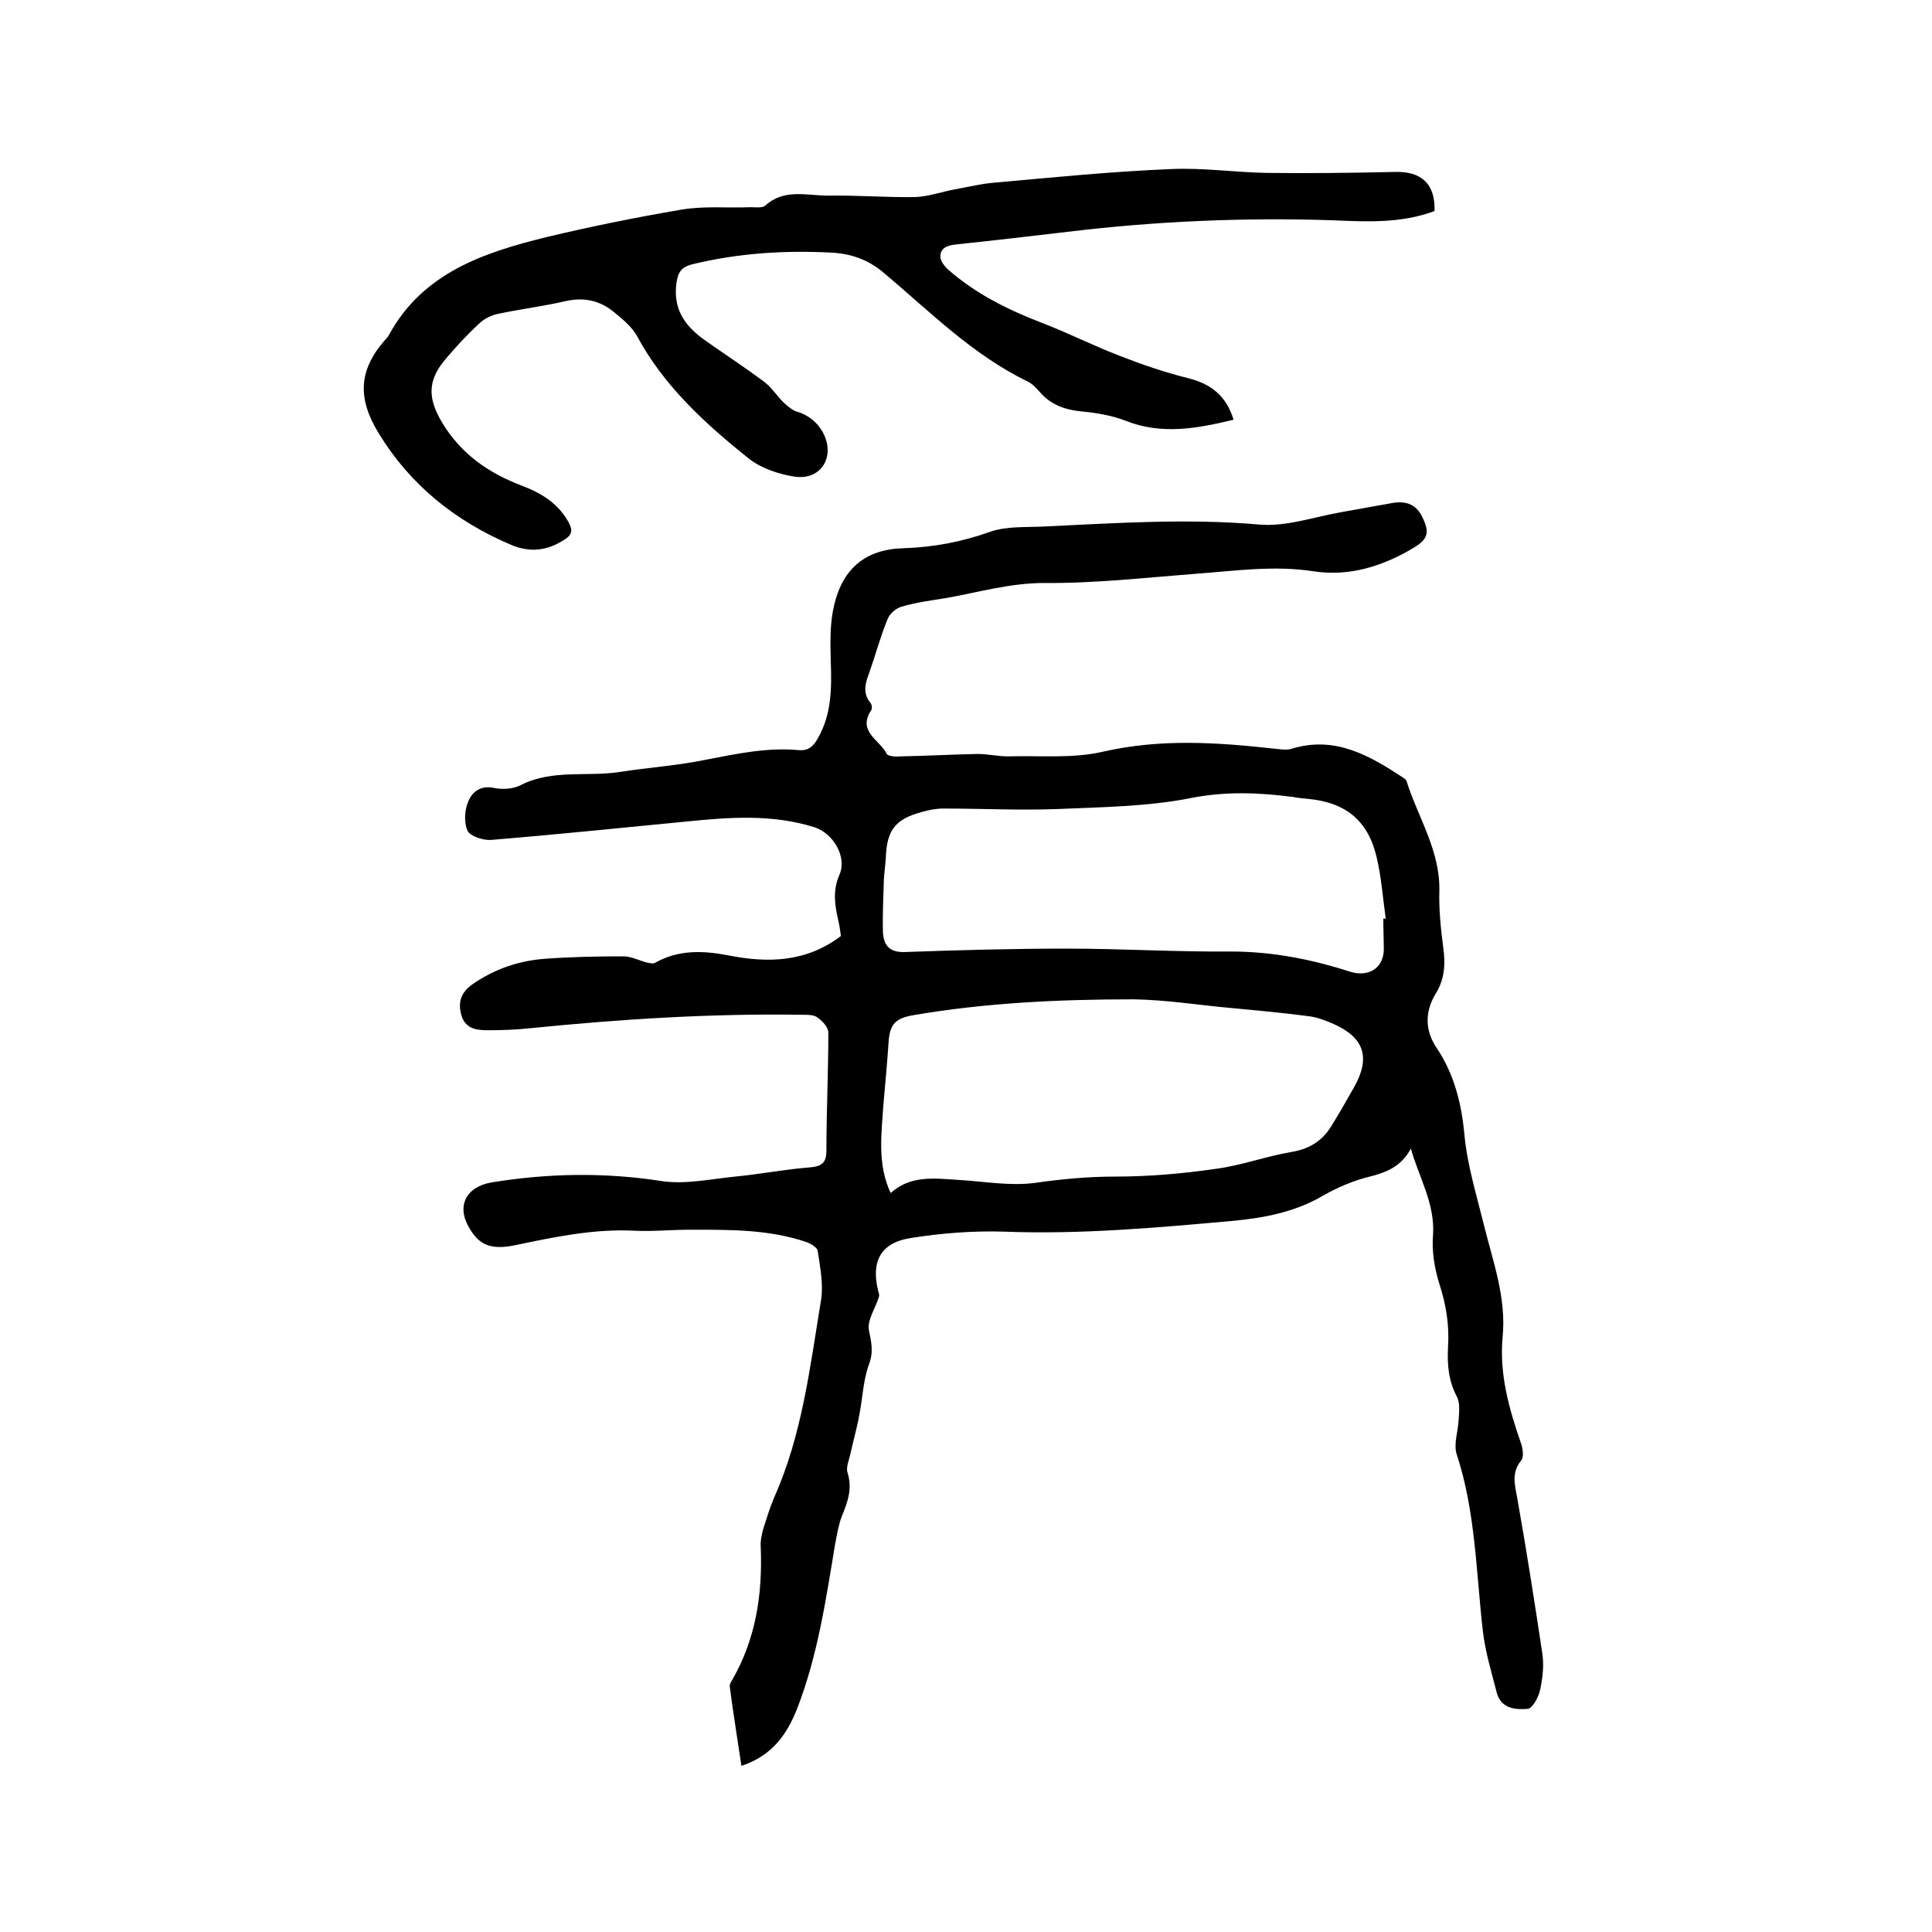
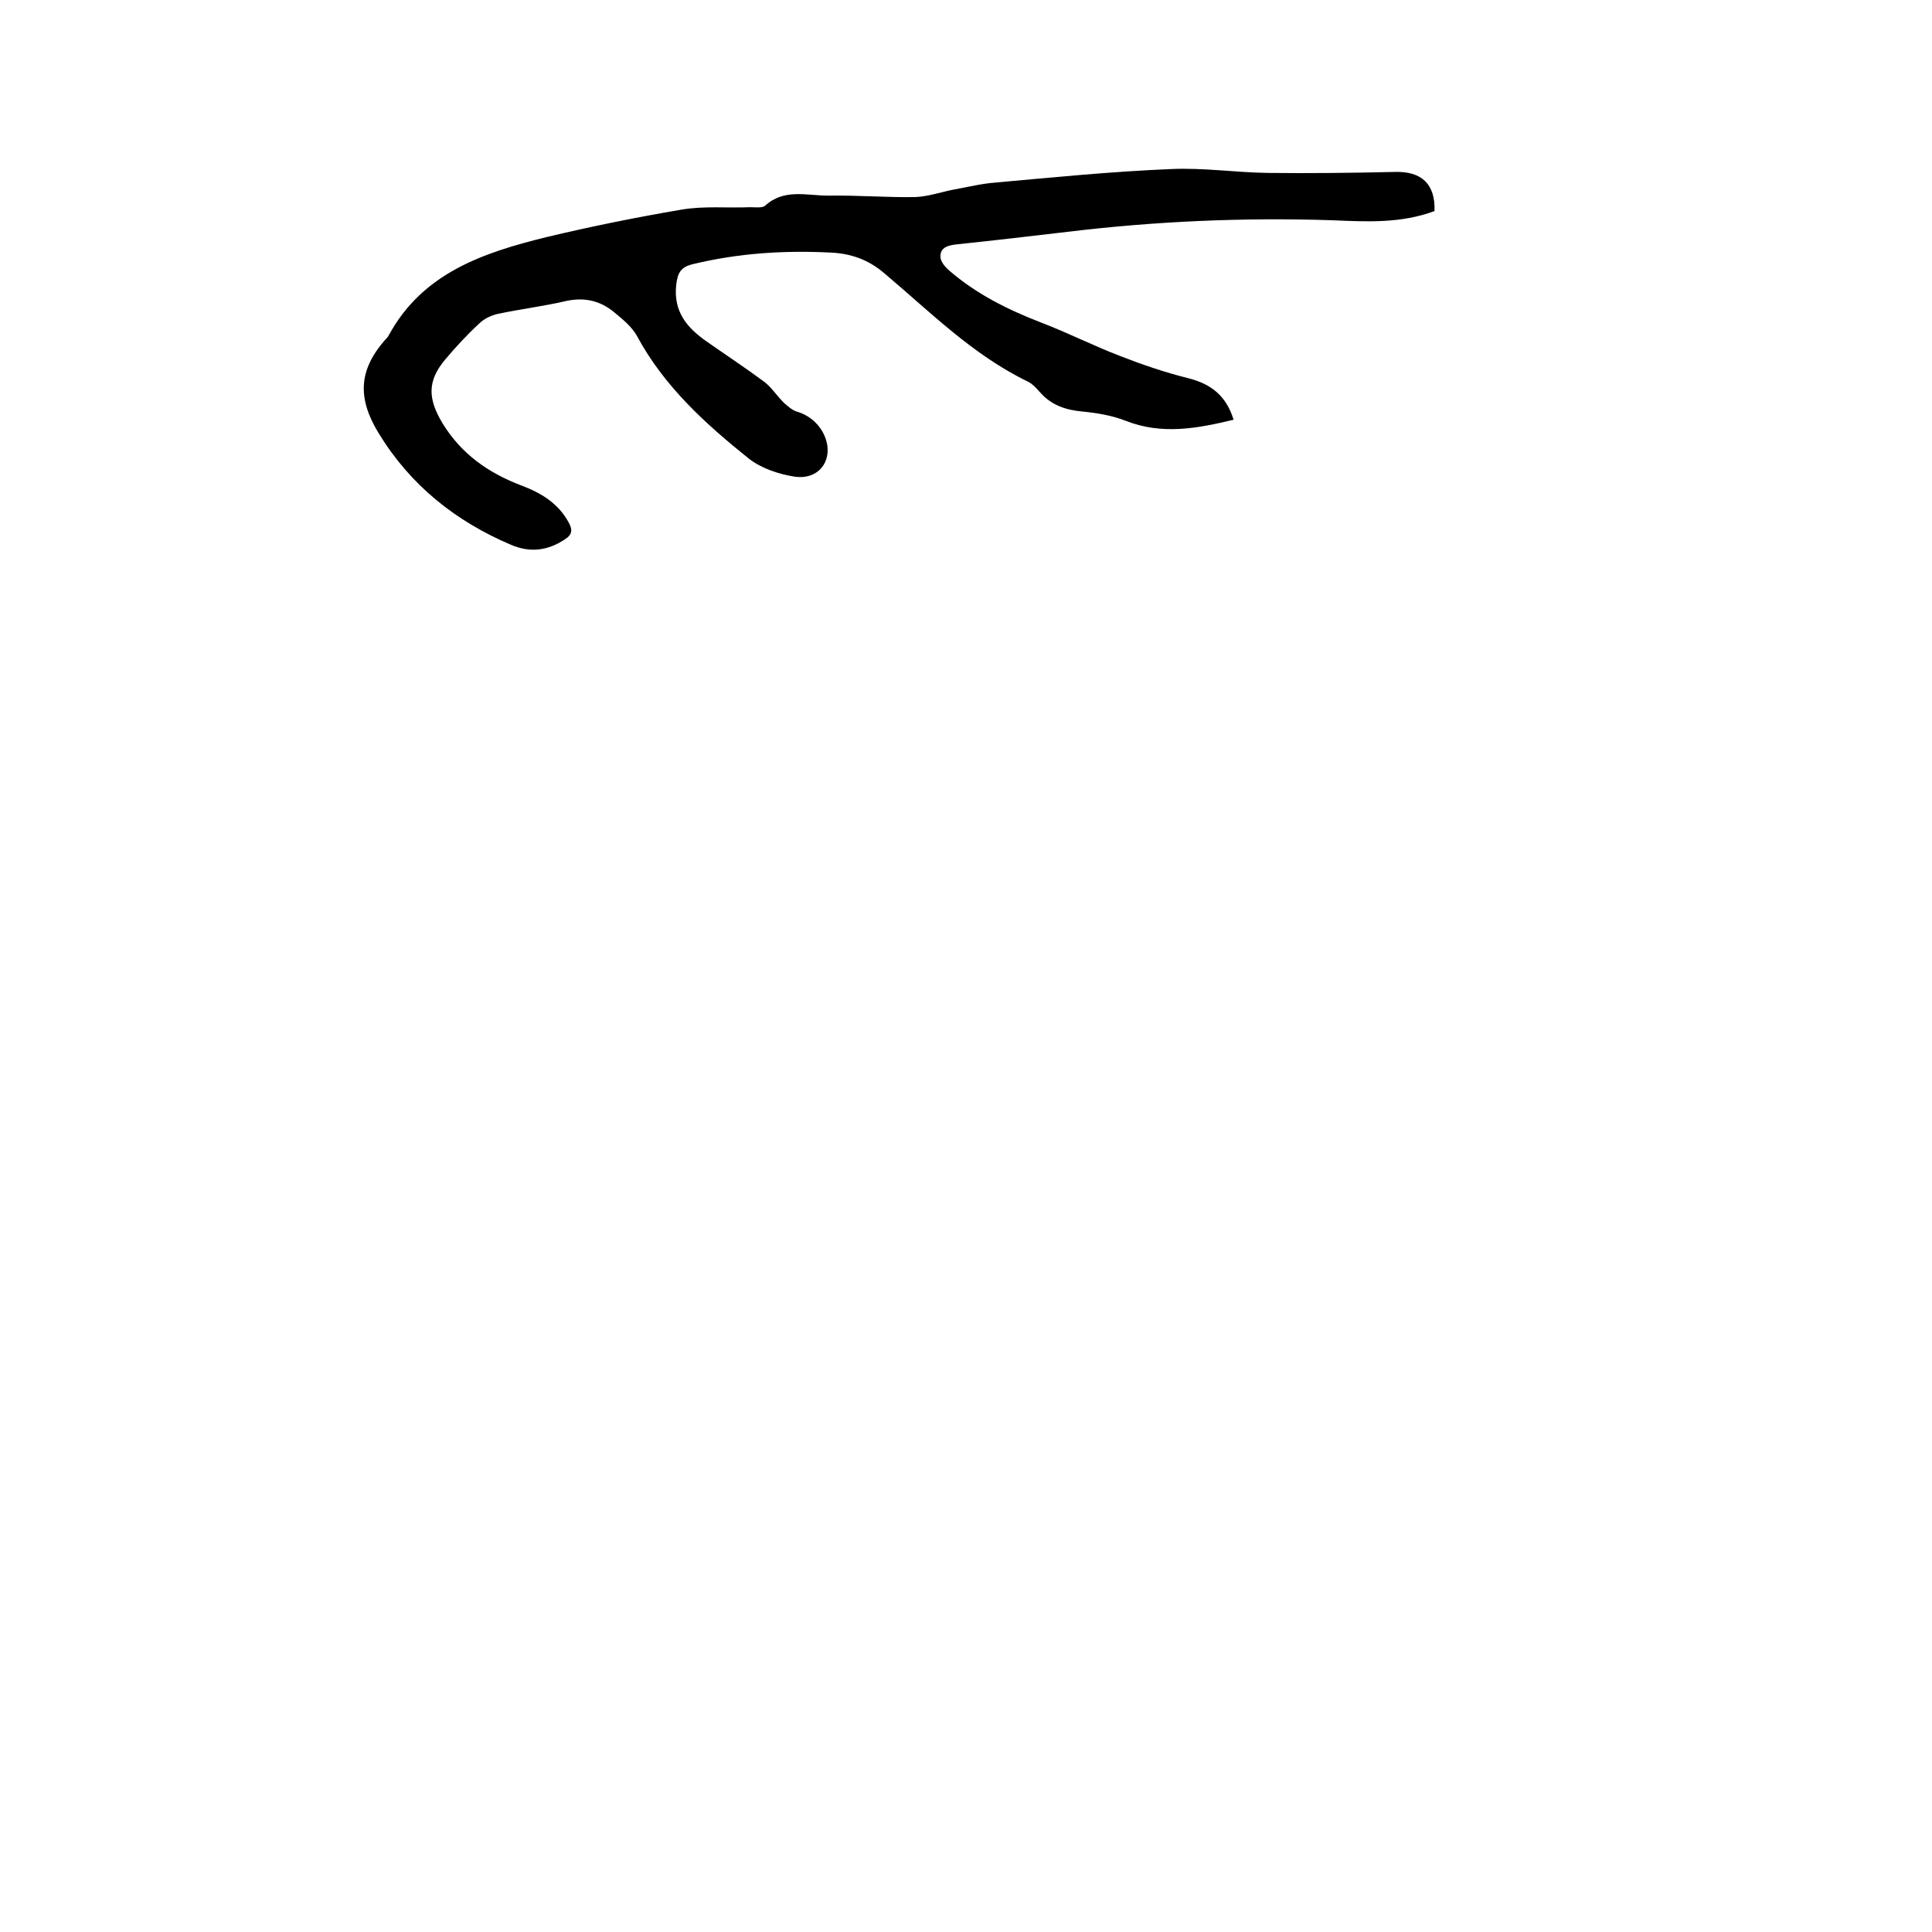
<svg xmlns="http://www.w3.org/2000/svg" enable-background="new 0 0 400 400" viewBox="0 0 400 400">
-   <path d="m292.1 237.8c-1.9 3.6-4.9 4.9-8.5 5.8-3.3.8-6.6 2.2-9.6 3.9-5.9 3.5-12.5 4.7-19.1 5.3-15.6 1.4-31.3 2.8-47 2.2-6.4-.2-12.9.3-19.2 1.3-6.3.9-8.4 4.8-6.9 10.9.1.4.3.9.2 1.2-.7 2.4-2.5 4.9-2.1 7 .5 2.5 1 4.5 0 7.1-1.2 3.3-1.3 7-2 10.5-.5 2.8-1.3 5.5-1.9 8.3-.3 1.2-.9 2.6-.5 3.7 1 3.2 0 6-1.2 8.9-.7 1.8-1 3.8-1.4 5.8-1.9 11.5-3.6 23-7.8 33.9-2.1 5.4-5.2 9.9-11.6 12-.8-5.5-1.7-10.9-2.4-16.3-.1-.5.2-1 .5-1.5 4.9-8.5 6.3-17.8 5.9-27.5-.1-1.2.2-2.5.5-3.7.7-2.2 1.4-4.5 2.3-6.6 5.8-13 7.4-27 9.7-40.9.5-3.2-.2-6.7-.7-10.1-.1-.8-1.6-1.6-2.5-1.9-7.8-2.6-15.8-2.5-23.9-2.5-3.9 0-7.8.4-11.7.2-8.3-.4-16.4 1.3-24.5 3-4.9 1-7.4.1-9.5-3.5-2.8-4.6-.7-8.6 4.6-9.5 11.7-1.9 23.3-2.1 35-.3 5 .8 10.3-.4 15.4-.9 5.2-.5 10.3-1.5 15.4-1.9 2.5-.2 3.5-.9 3.5-3.5 0-8.1.4-16.3.4-24.4 0-1.1-1.2-2.4-2.2-3.1-.7-.6-2-.6-3.1-.6-18.9-.3-37.8.9-56.6 2.8-2.8.3-5.7.4-8.6.4-2.4 0-4.7-.3-5.5-3.2-.7-2.6-.1-4.6 2.3-6.3 4.6-3.2 9.6-4.9 15.1-5.3 5.4-.4 10.8-.5 16.2-.5 1.6 0 3.3.9 4.9 1.3.5.1 1.3.3 1.7 0 4.8-2.7 9.9-2.5 15.1-1.5 8.1 1.6 16 1.5 23.3-4-.1-.9-.3-2.2-.6-3.5-.7-3.1-1.1-6 .3-9.2 1.6-3.6-1.2-8.5-5.1-9.8-8.8-2.8-17.8-2.1-26.7-1.2-13.5 1.3-26.9 2.7-40.4 3.8-1.6.1-4.3-.8-4.8-1.9-.8-1.8-.6-4.4.2-6.2s2.4-3.2 5.1-2.7c1.8.4 4.2.3 5.8-.6 6.6-3.3 13.8-1.6 20.6-2.7 5.8-.9 11.8-1.3 17.6-2.5 6.3-1.2 12.6-2.6 19.2-2 2.1.2 3.1-.8 4-2.4 2.9-5 2.9-10.5 2.7-16-.1-3.9-.2-7.9.7-11.6 1.8-7.7 6.6-11.6 14.4-11.8 6.2-.2 12-1.3 17.9-3.4 3.4-1.2 7.5-.9 11.3-1.1 14.8-.7 29.5-1.7 44.4-.4 5.6.5 11.4-1.6 17.2-2.6 3.5-.6 7.1-1.3 10.6-1.9 2.7-.4 4.8.4 6 3 1.5 3.1 1.2 4.5-1.8 6.3-6.3 3.8-13.3 6-20.6 4.9-8.3-1.3-16.4-.1-24.6.5-10.4.8-20.9 2-31.3 1.9-7 0-13.5 1.9-20.2 3.1-3.1.5-6.3.9-9.3 1.8-1.2.3-2.5 1.5-2.9 2.5-1.5 3.6-2.5 7.4-3.8 11.1-.8 2.1-1.5 4.2.2 6.3.3.3.4 1.1.2 1.5-3 4.5 1.8 6.2 3.2 9.1.3.5 1.9.6 2.9.5 5.3-.1 10.6-.4 15.9-.5 2.1 0 4.2.5 6.3.5 6.6-.2 13.5.5 19.8-1 11.9-2.7 23.5-1.9 35.3-.6 1.2.1 2.6.4 3.7 0 8.9-2.7 16 1.4 23 6 .3.2.6.4.7.7 2.4 7.6 7 14.4 6.8 22.8-.1 3.9.3 7.8.8 11.6.5 3.5.3 6.7-1.6 9.7-2.2 3.7-2.2 7.5.2 11.1 3.7 5.5 5.2 11.6 5.8 18.1.6 6.3 2.5 12.4 4 18.5 1.9 7.7 4.7 15.2 3.9 23.3-.7 7.7 1.3 14.8 3.8 22 .4 1.1.6 2.8.1 3.5-2.1 2.5-1.4 5-.9 7.7 1.9 10.7 3.6 21.5 5.2 32.2.4 2.5.1 5.1-.4 7.5-.3 1.6-1.6 4-2.6 4.1-2.5.2-5.5 0-6.4-3.3-1.1-4.3-2.4-8.5-2.9-12.9-1.4-12.2-1.5-24.6-5.4-36.5-.7-2.1.3-4.8.4-7.2.1-1.5.3-3.3-.3-4.6-1.8-3.3-2.1-6.8-1.9-10.4.3-4.5-.4-8.8-1.8-13.1-1-3.2-1.6-6.8-1.3-10.2.4-6.4-2.9-11.8-4.6-17.8zm-107.7 9.2c4.2-3.8 9.3-3 14.2-2.7 5.2.3 10.6 1.3 15.7.6 5.6-.8 11-1.3 16.6-1.3 6.9 0 13.9-.6 20.8-1.6 5.3-.7 10.4-2.6 15.7-3.5 3.6-.6 6.3-2.2 8.2-5.3 1.7-2.7 3.2-5.4 4.8-8.2 3.4-6.1 2-10.2-4.3-13-1.6-.7-3.4-1.4-5.1-1.6-5.3-.7-10.7-1.2-16.1-1.7-6.7-.6-13.4-1.7-20.2-1.8-15.3 0-30.6.7-45.7 3.3-3.4.6-4.7 1.7-5 5.2-.3 4.4-.7 8.9-1.1 13.3-.4 6.1-1.3 12.3 1.5 18.3zm102-56.8h.5c-.6-4.3-.9-8.6-1.9-12.8-1.8-7.6-6.5-11.3-14.2-12-1.1-.1-2.1-.2-3.1-.4-7-.9-13.8-1.2-21 .2-9 1.8-18.5 1.9-27.7 2.3-7.9.3-15.8-.1-23.7-.1-1.5 0-3 .3-4.4.7-5.6 1.5-7.3 3.8-7.5 9.5-.1 1.5-.3 2.9-.4 4.4-.1 3.6-.3 7.2-.2 10.8.1 2.9 1.3 4.5 4.8 4.3 11.1-.4 22.2-.7 33.3-.7 11.3 0 22.6.7 33.9.6 8.6 0 16.7 1.6 24.8 4.2 3.6 1.1 6.7-.6 6.9-4.4 0-2.2-.1-4.4-.1-6.6z" />
  <path d="m297 43.7c-7 2.6-14.1 2.2-21.2 1.9-18.3-.6-36.6.2-54.8 2.4-7.7.9-15.3 1.8-23 2.6-1.7.2-3.3.6-3.3 2.5 0 1 .9 2.1 1.7 2.8 5.6 4.9 12.2 8.2 19.2 10.9 5.5 2.1 10.8 4.8 16.3 6.9 4.6 1.8 9.3 3.4 14.1 4.6s7.9 3.7 9.4 8.6c-7.5 1.8-14.8 3.2-22.4.2-2.8-1.1-5.9-1.6-8.9-1.9-3.4-.3-6.4-1.3-8.7-3.9-.8-.9-1.6-1.8-2.6-2.3-11.4-5.5-20.3-14.5-29.8-22.5-3.3-2.8-6.9-4-10.9-4.2-9.7-.5-19.2.1-28.7 2.4-2.4.6-3.1 1.7-3.4 4.3-.6 5.6 2.3 8.9 6.3 11.7s8.1 5.5 12 8.4c1.5 1.2 2.6 2.9 4 4.3.8.7 1.7 1.5 2.6 1.8 3.3.9 5.9 3.7 6.4 7.1.5 3.9-2.3 7-6.7 6.4-3.3-.5-6.9-1.7-9.5-3.7-9-7.2-17.6-15-23.2-25.4-1.1-2-3-3.5-4.8-5-2.8-2.3-6-3.1-9.8-2.3-4.7 1.1-9.6 1.7-14.3 2.7-1.3.3-2.8 1-3.8 2-2.5 2.3-4.8 4.8-7 7.4-3.8 4.5-3.6 8.2-.6 13.2 3.9 6.4 9.5 10.3 16.3 12.9 4 1.5 7.6 3.6 9.8 7.6.9 1.6.8 2.6-.8 3.6-3.5 2.3-7.1 2.8-11.1 1.1-11.5-4.9-20.8-12.3-27.4-23.1-4.4-7.2-4.2-13 1.3-19.3.3-.3.6-.6.8-1 7-12.9 19.6-17.1 32.6-20.3 9.2-2.2 18.6-4.1 28-5.7 4.7-.8 9.5-.3 14.2-.5 1 0 2.5.2 3.1-.3 3.9-3.6 8.6-2.1 13-2.1 6-.1 12.1.4 18.1.3 2.7-.1 5.5-1.1 8.2-1.6 2.8-.5 5.6-1.2 8.4-1.4 12.1-1.1 24.2-2.3 36.4-2.8 6.6-.3 13.3.7 19.9.8 8.8.1 17.5 0 26.3-.2 5.6-.2 8.5 2.5 8.3 8.1z" />
</svg>